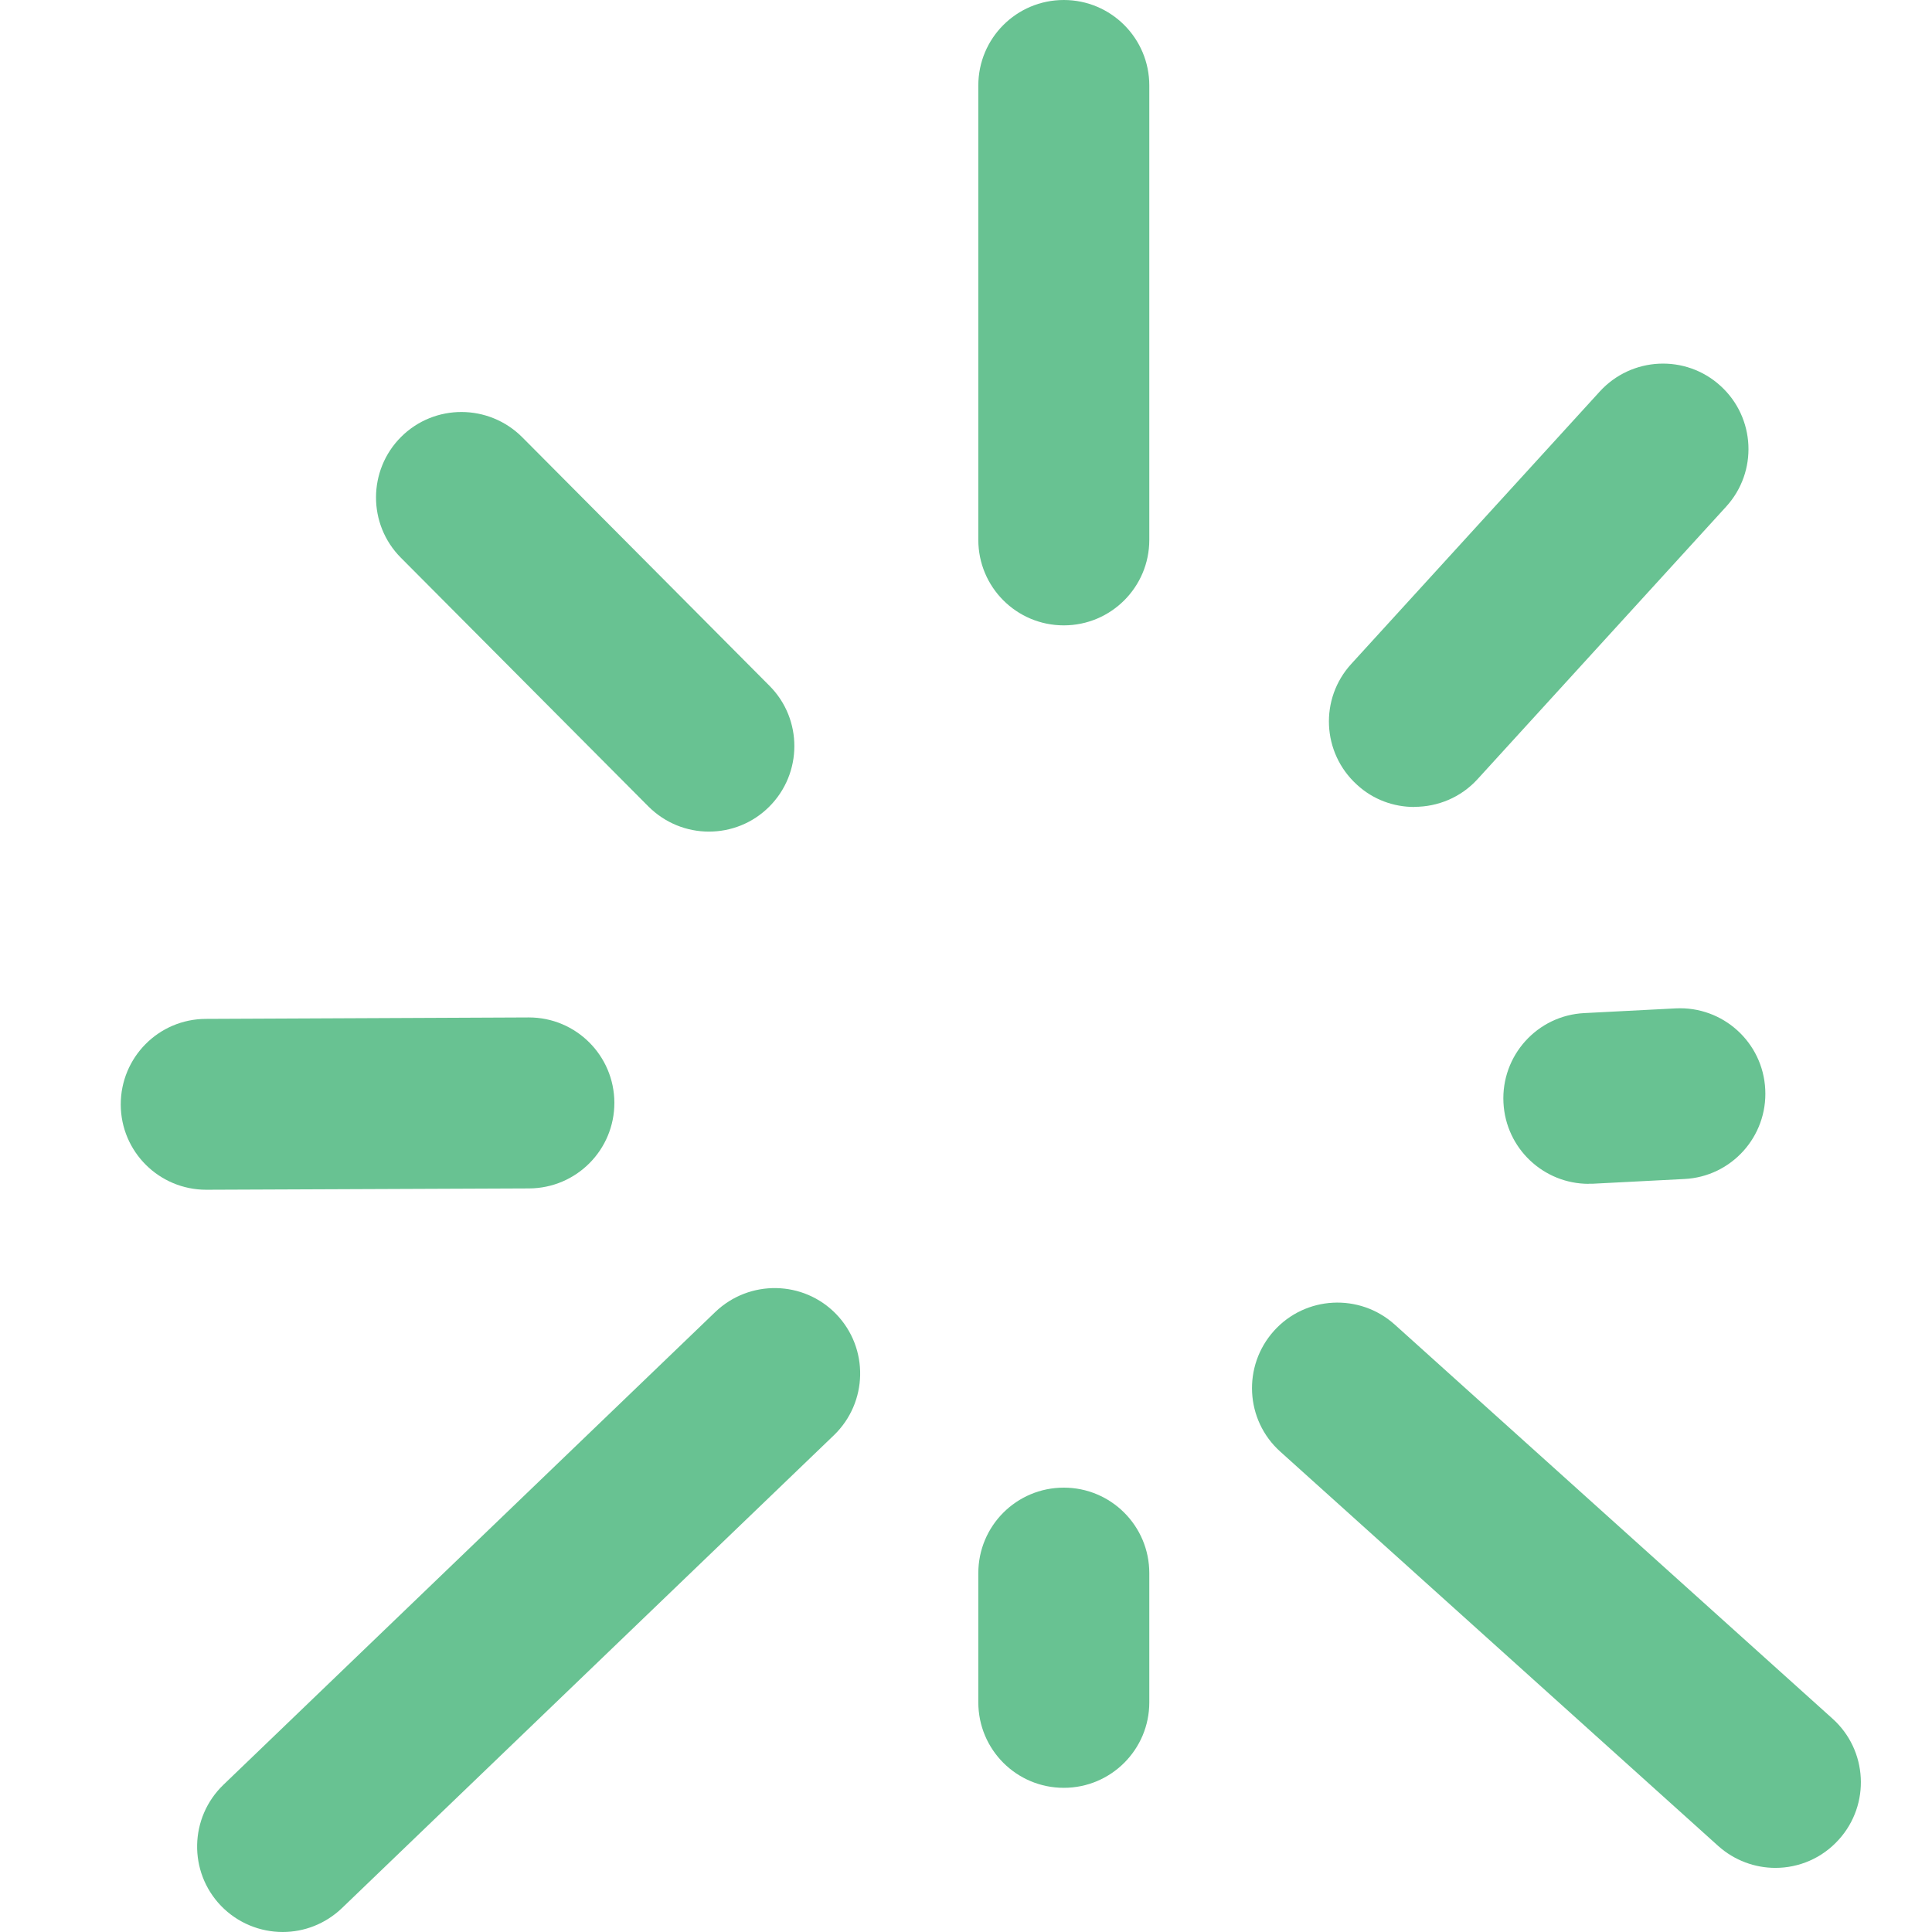
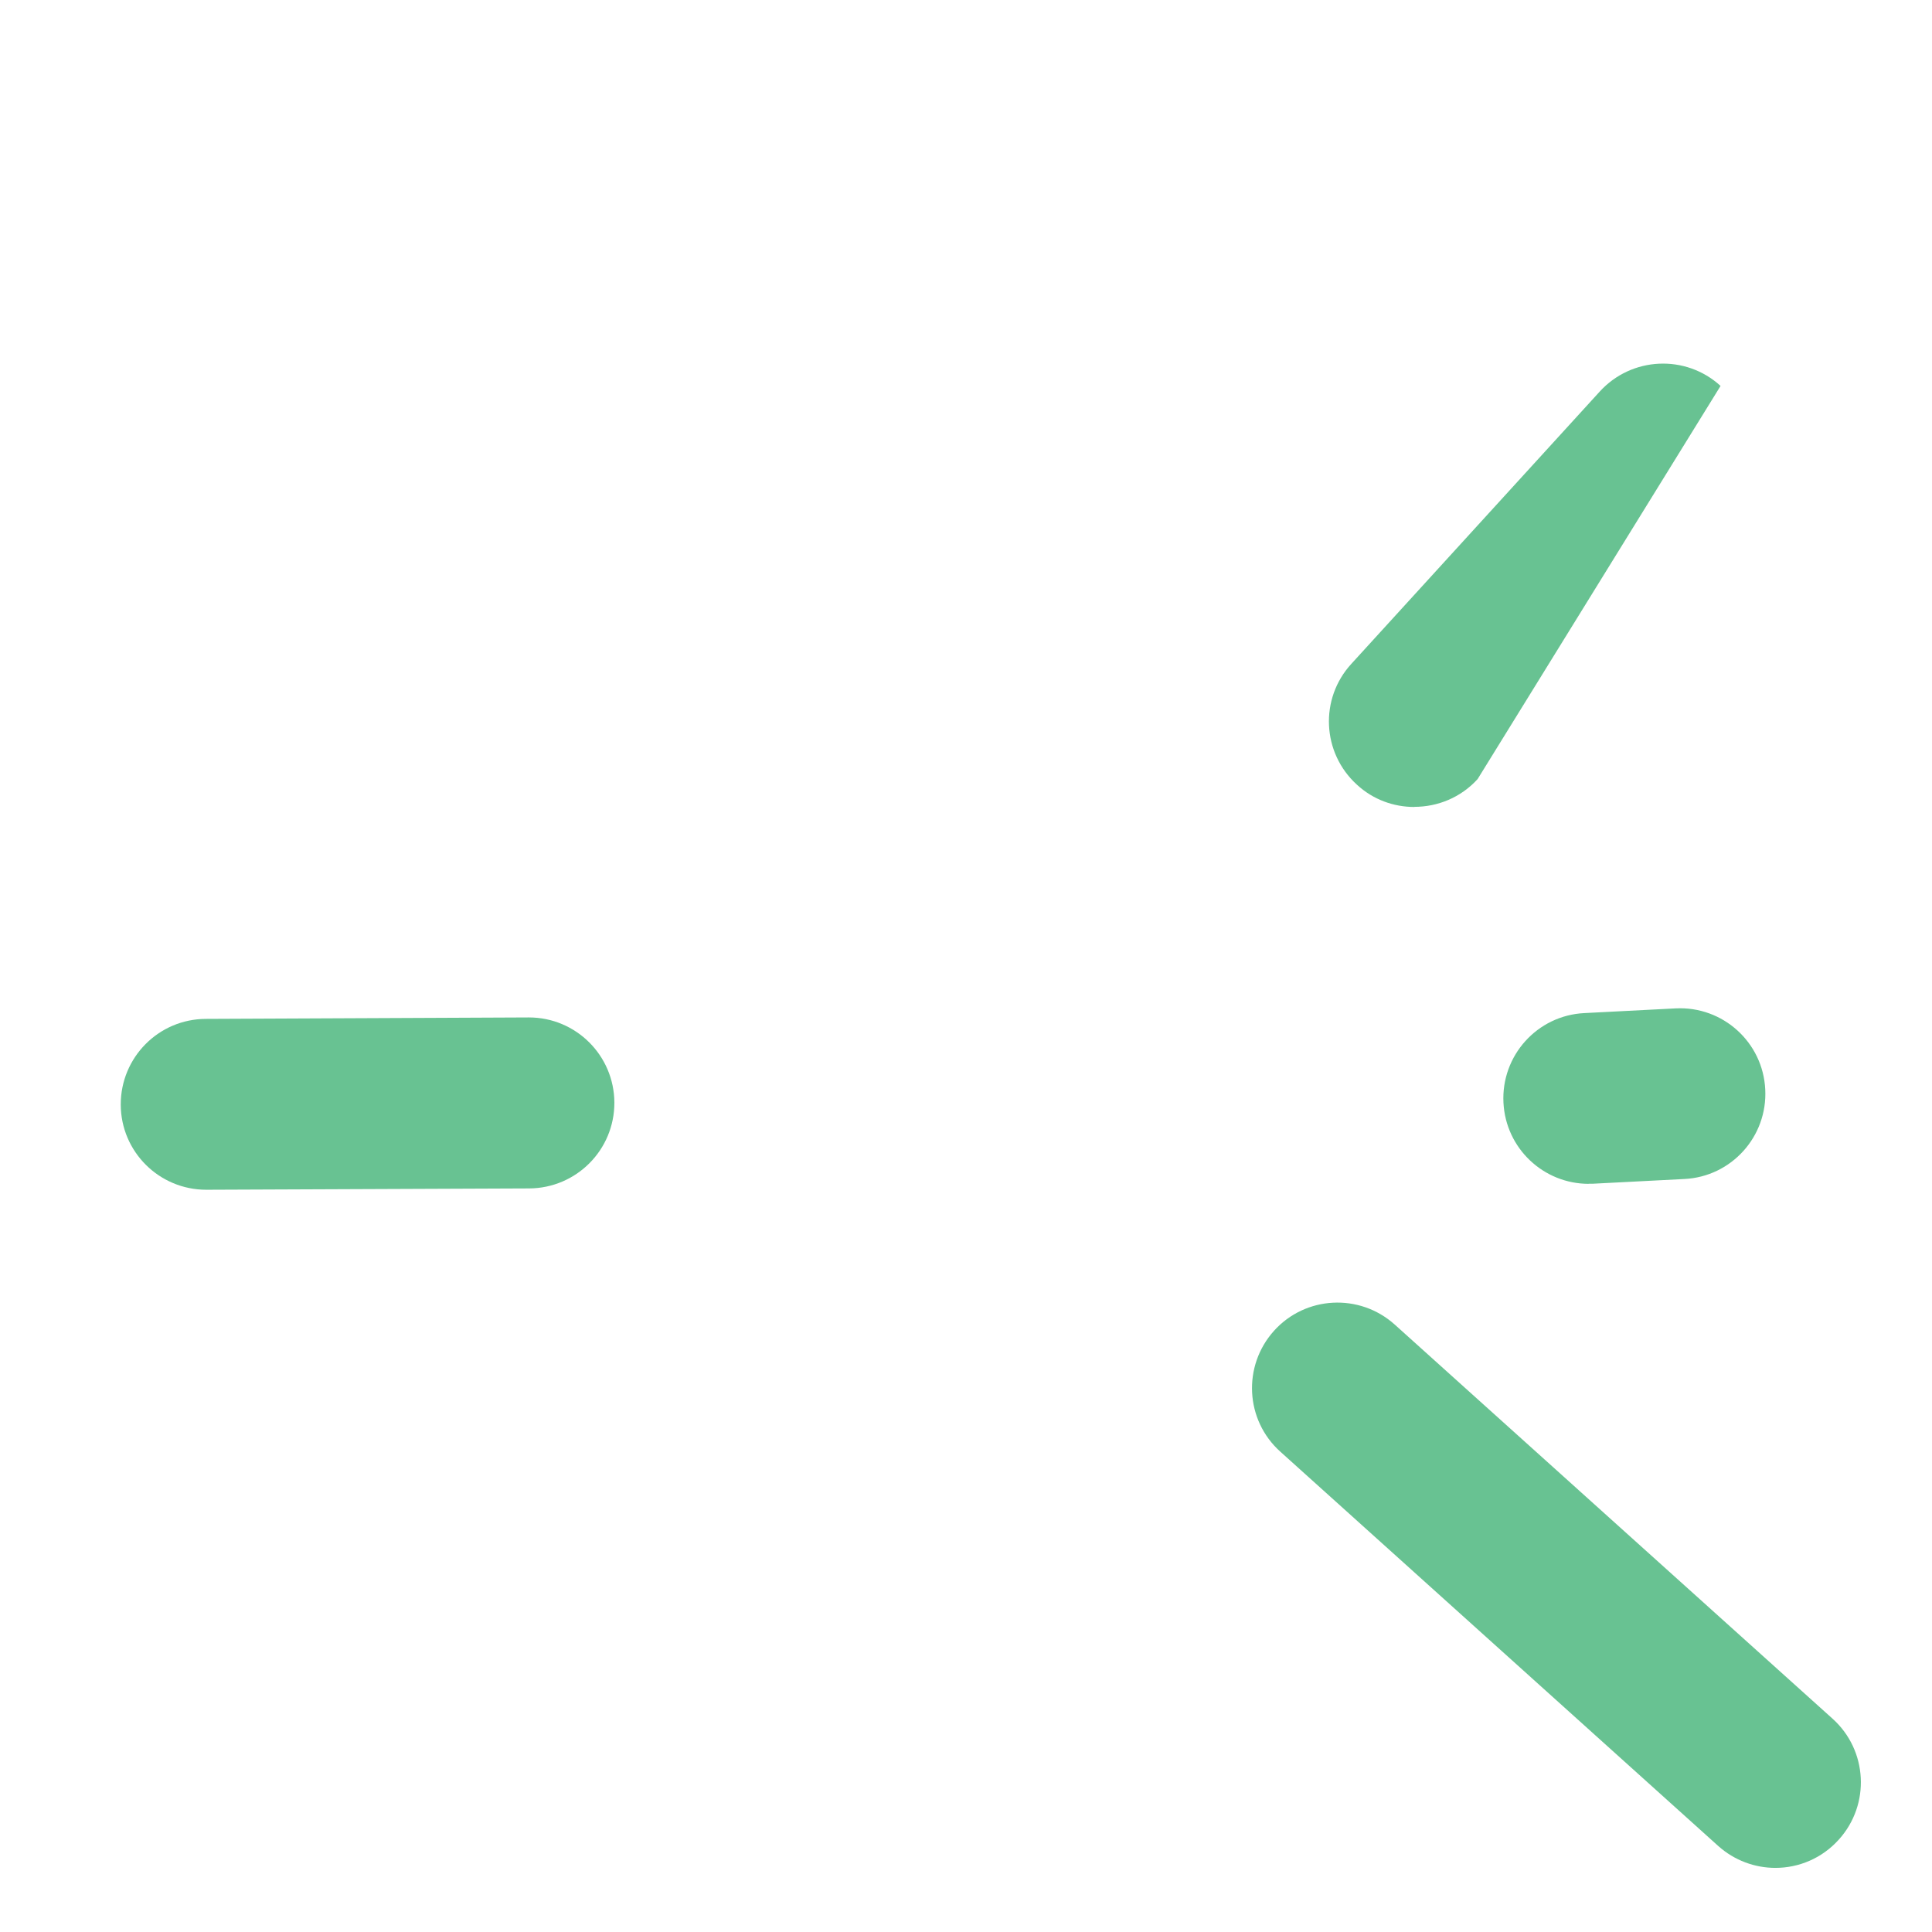
<svg xmlns="http://www.w3.org/2000/svg" width="16" height="16" viewBox="0 0 16 16" fill="none">
-   <path d="M8.81 5.179C8.418 5.179 8.102 4.862 8.102 4.471V0.708C8.102 0.317 8.418 0 8.81 0C9.201 0 9.518 0.317 9.518 0.708V4.471C9.518 4.862 9.201 5.179 8.81 5.179Z" fill="#68C292" />
-   <path d="M11.713 6.683C11.543 6.683 11.372 6.623 11.237 6.498C10.947 6.234 10.927 5.786 11.191 5.498L13.249 3.242C13.512 2.954 13.96 2.932 14.249 3.196C14.538 3.459 14.559 3.907 14.295 4.196L12.237 6.452C12.098 6.605 11.906 6.682 11.713 6.682V6.683Z" fill="#68C292" />
-   <path d="M2.341 16C2.156 16 1.969 15.927 1.83 15.783C1.559 15.501 1.568 15.053 1.85 14.781L5.924 10.865C6.206 10.595 6.654 10.602 6.926 10.884C7.197 11.166 7.188 11.614 6.906 11.886L2.832 15.802C2.694 15.934 2.518 16 2.341 16Z" fill="#68C292" />
-   <path d="M8.81 14.806C8.418 14.806 8.102 14.489 8.102 14.098V13.028C8.102 12.637 8.418 12.32 8.81 12.32C9.201 12.32 9.518 12.637 9.518 13.028V14.098C9.518 14.489 9.201 14.806 8.81 14.806Z" fill="#68C292" />
+   <path d="M11.713 6.683C11.543 6.683 11.372 6.623 11.237 6.498C10.947 6.234 10.927 5.786 11.191 5.498L13.249 3.242C13.512 2.954 13.96 2.932 14.249 3.196L12.237 6.452C12.098 6.605 11.906 6.682 11.713 6.682V6.683Z" fill="#68C292" />
  <path d="M13.157 9.804C12.783 9.804 12.47 9.511 12.451 9.132C12.431 8.742 12.731 8.409 13.121 8.39L13.877 8.351C14.268 8.331 14.6 8.632 14.619 9.022C14.639 9.412 14.339 9.745 13.949 9.764L13.193 9.803C13.18 9.803 13.169 9.803 13.156 9.803L13.157 9.804Z" fill="#68C292" />
  <path d="M1.708 9.853C1.318 9.853 1.001 9.538 1 9.148C0.999 8.757 1.314 8.439 1.705 8.438L4.376 8.426H4.38C4.77 8.426 5.086 8.741 5.088 9.131C5.089 9.523 4.773 9.84 4.382 9.842L1.712 9.853H1.708Z" fill="#68C292" />
  <path d="M14.703 15.469C14.534 15.469 14.364 15.408 14.229 15.287L10.603 12.022C10.312 11.761 10.289 11.313 10.55 11.022C10.811 10.731 11.259 10.708 11.55 10.969L15.177 14.234C15.467 14.495 15.491 14.943 15.229 15.234C15.089 15.39 14.897 15.469 14.703 15.469Z" fill="#68C292" />
-   <path d="M5.871 6.887C5.689 6.887 5.508 6.817 5.369 6.678L3.32 4.619C3.044 4.342 3.046 3.893 3.322 3.618C3.599 3.342 4.047 3.344 4.324 3.62L6.373 5.68C6.648 5.956 6.647 6.405 6.37 6.681C6.232 6.819 6.051 6.887 5.871 6.887Z" fill="#68C292" />
</svg>